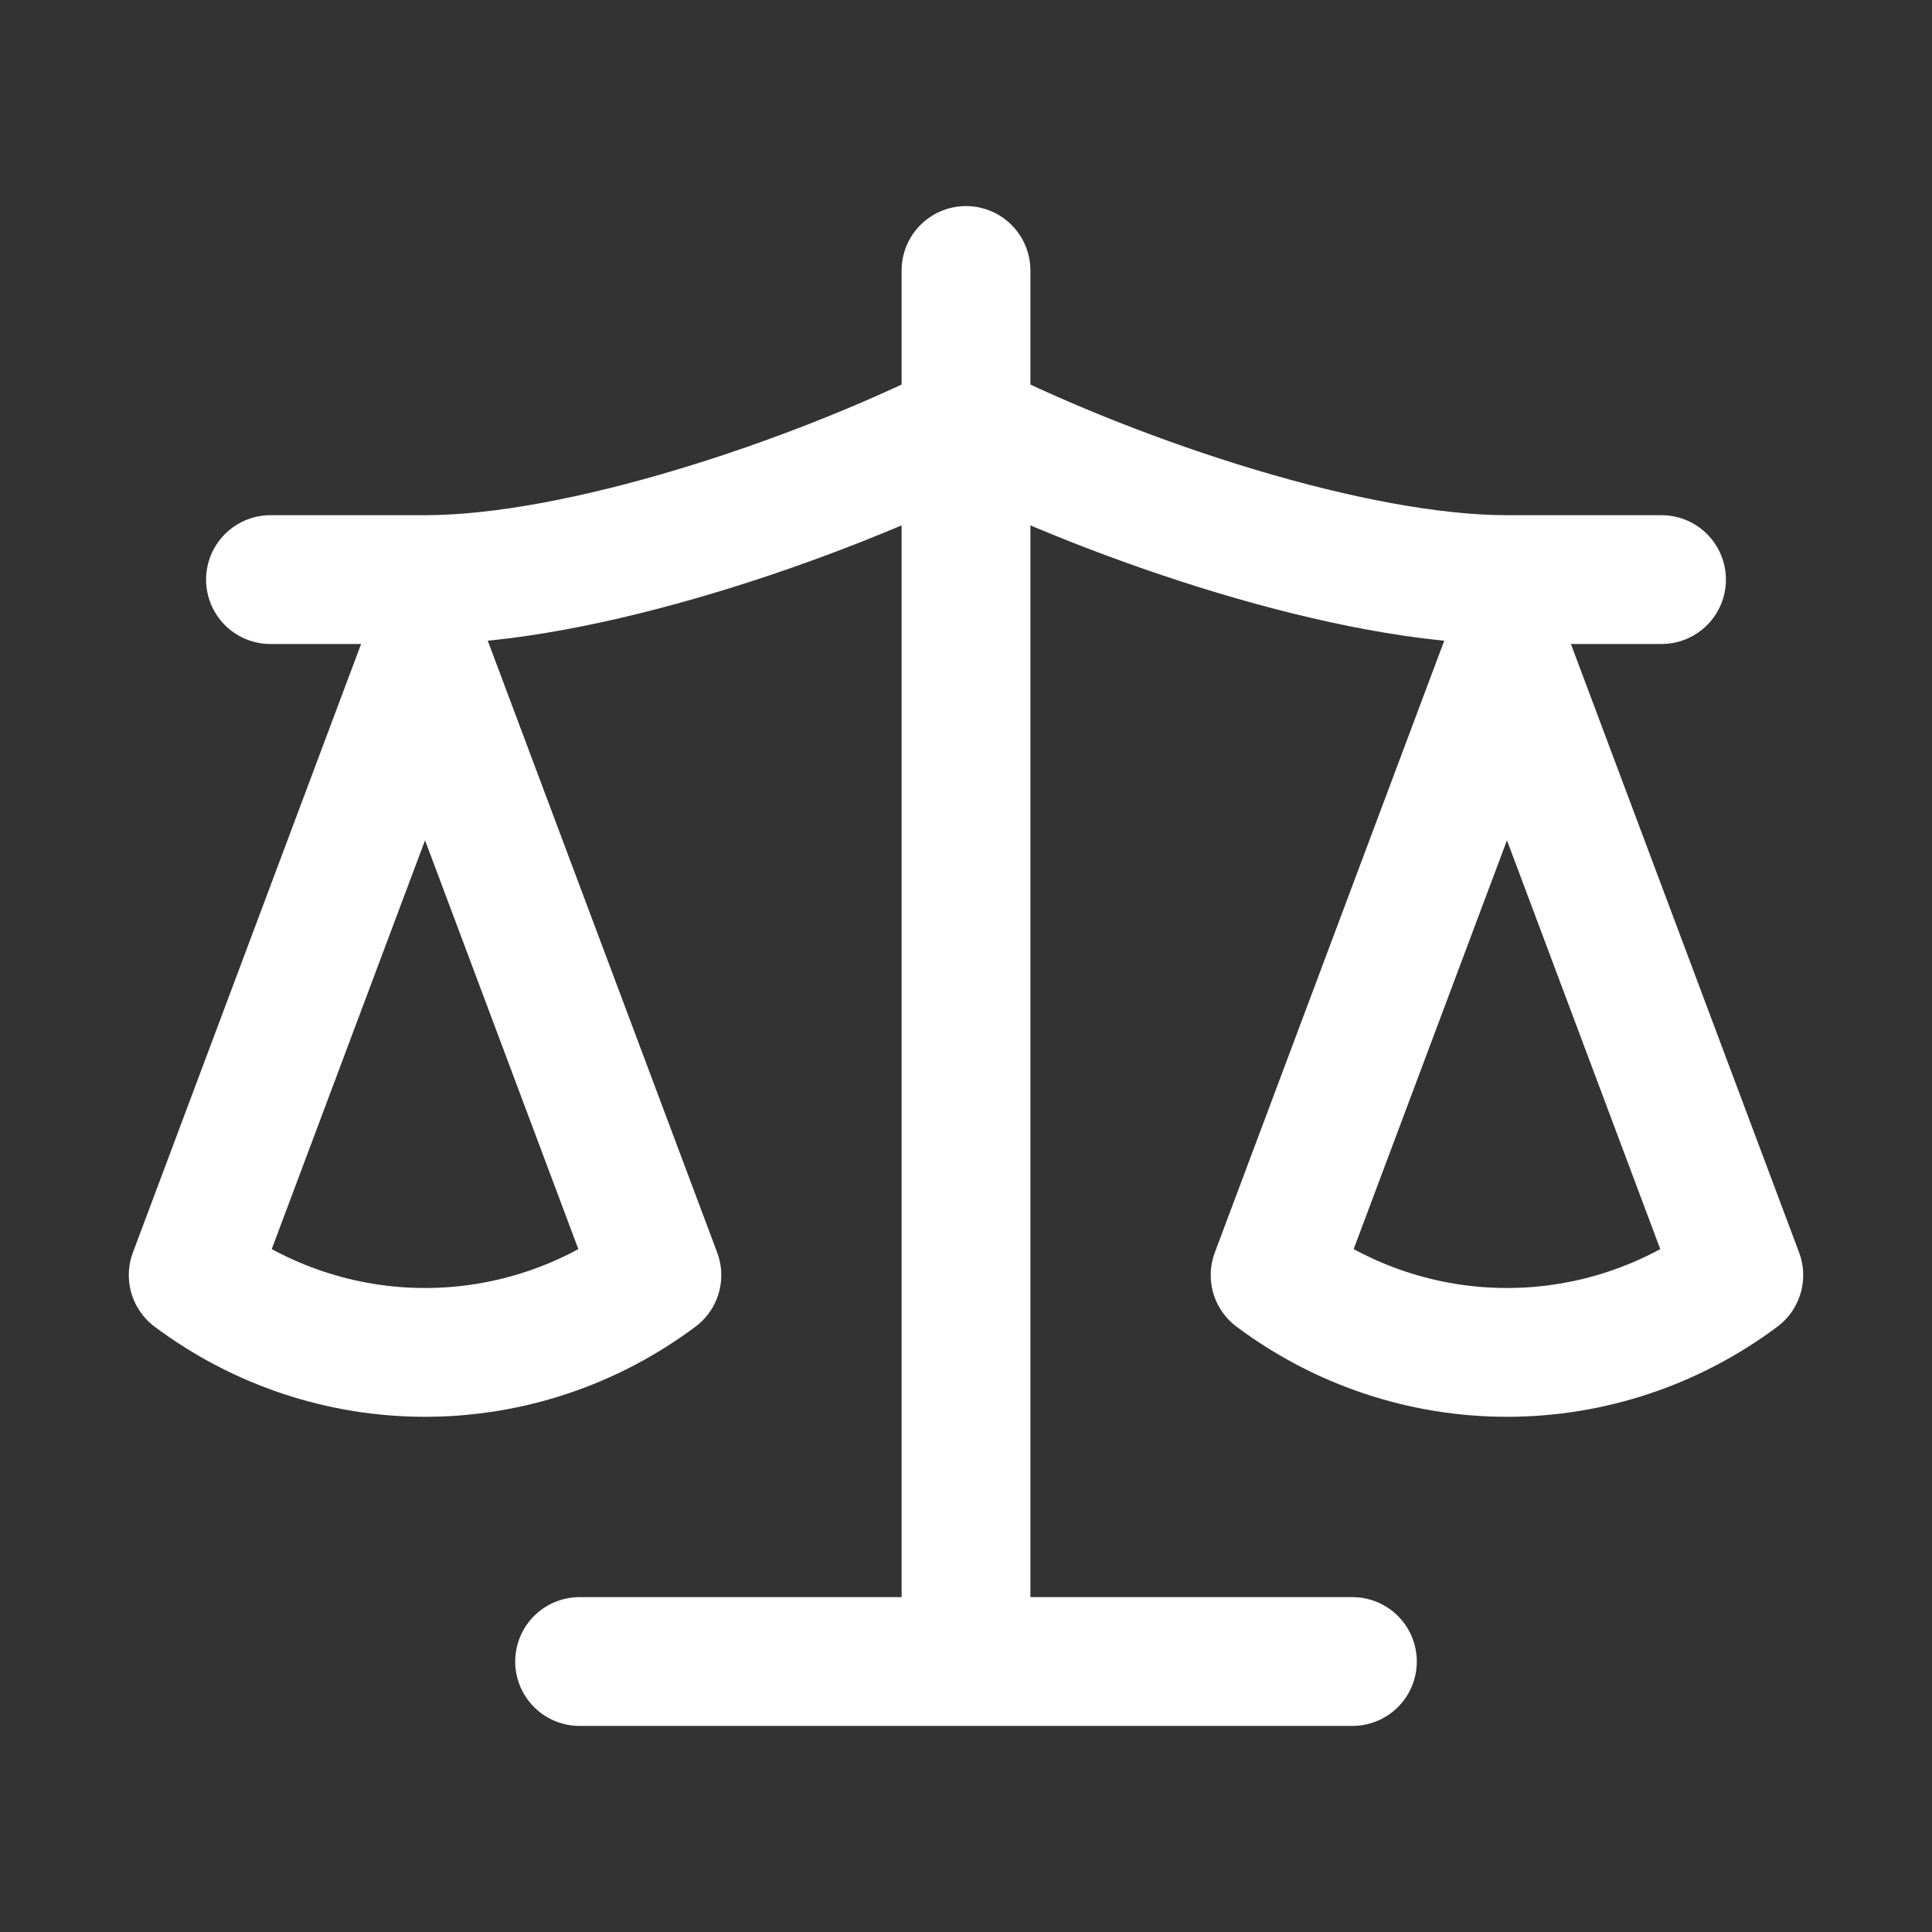
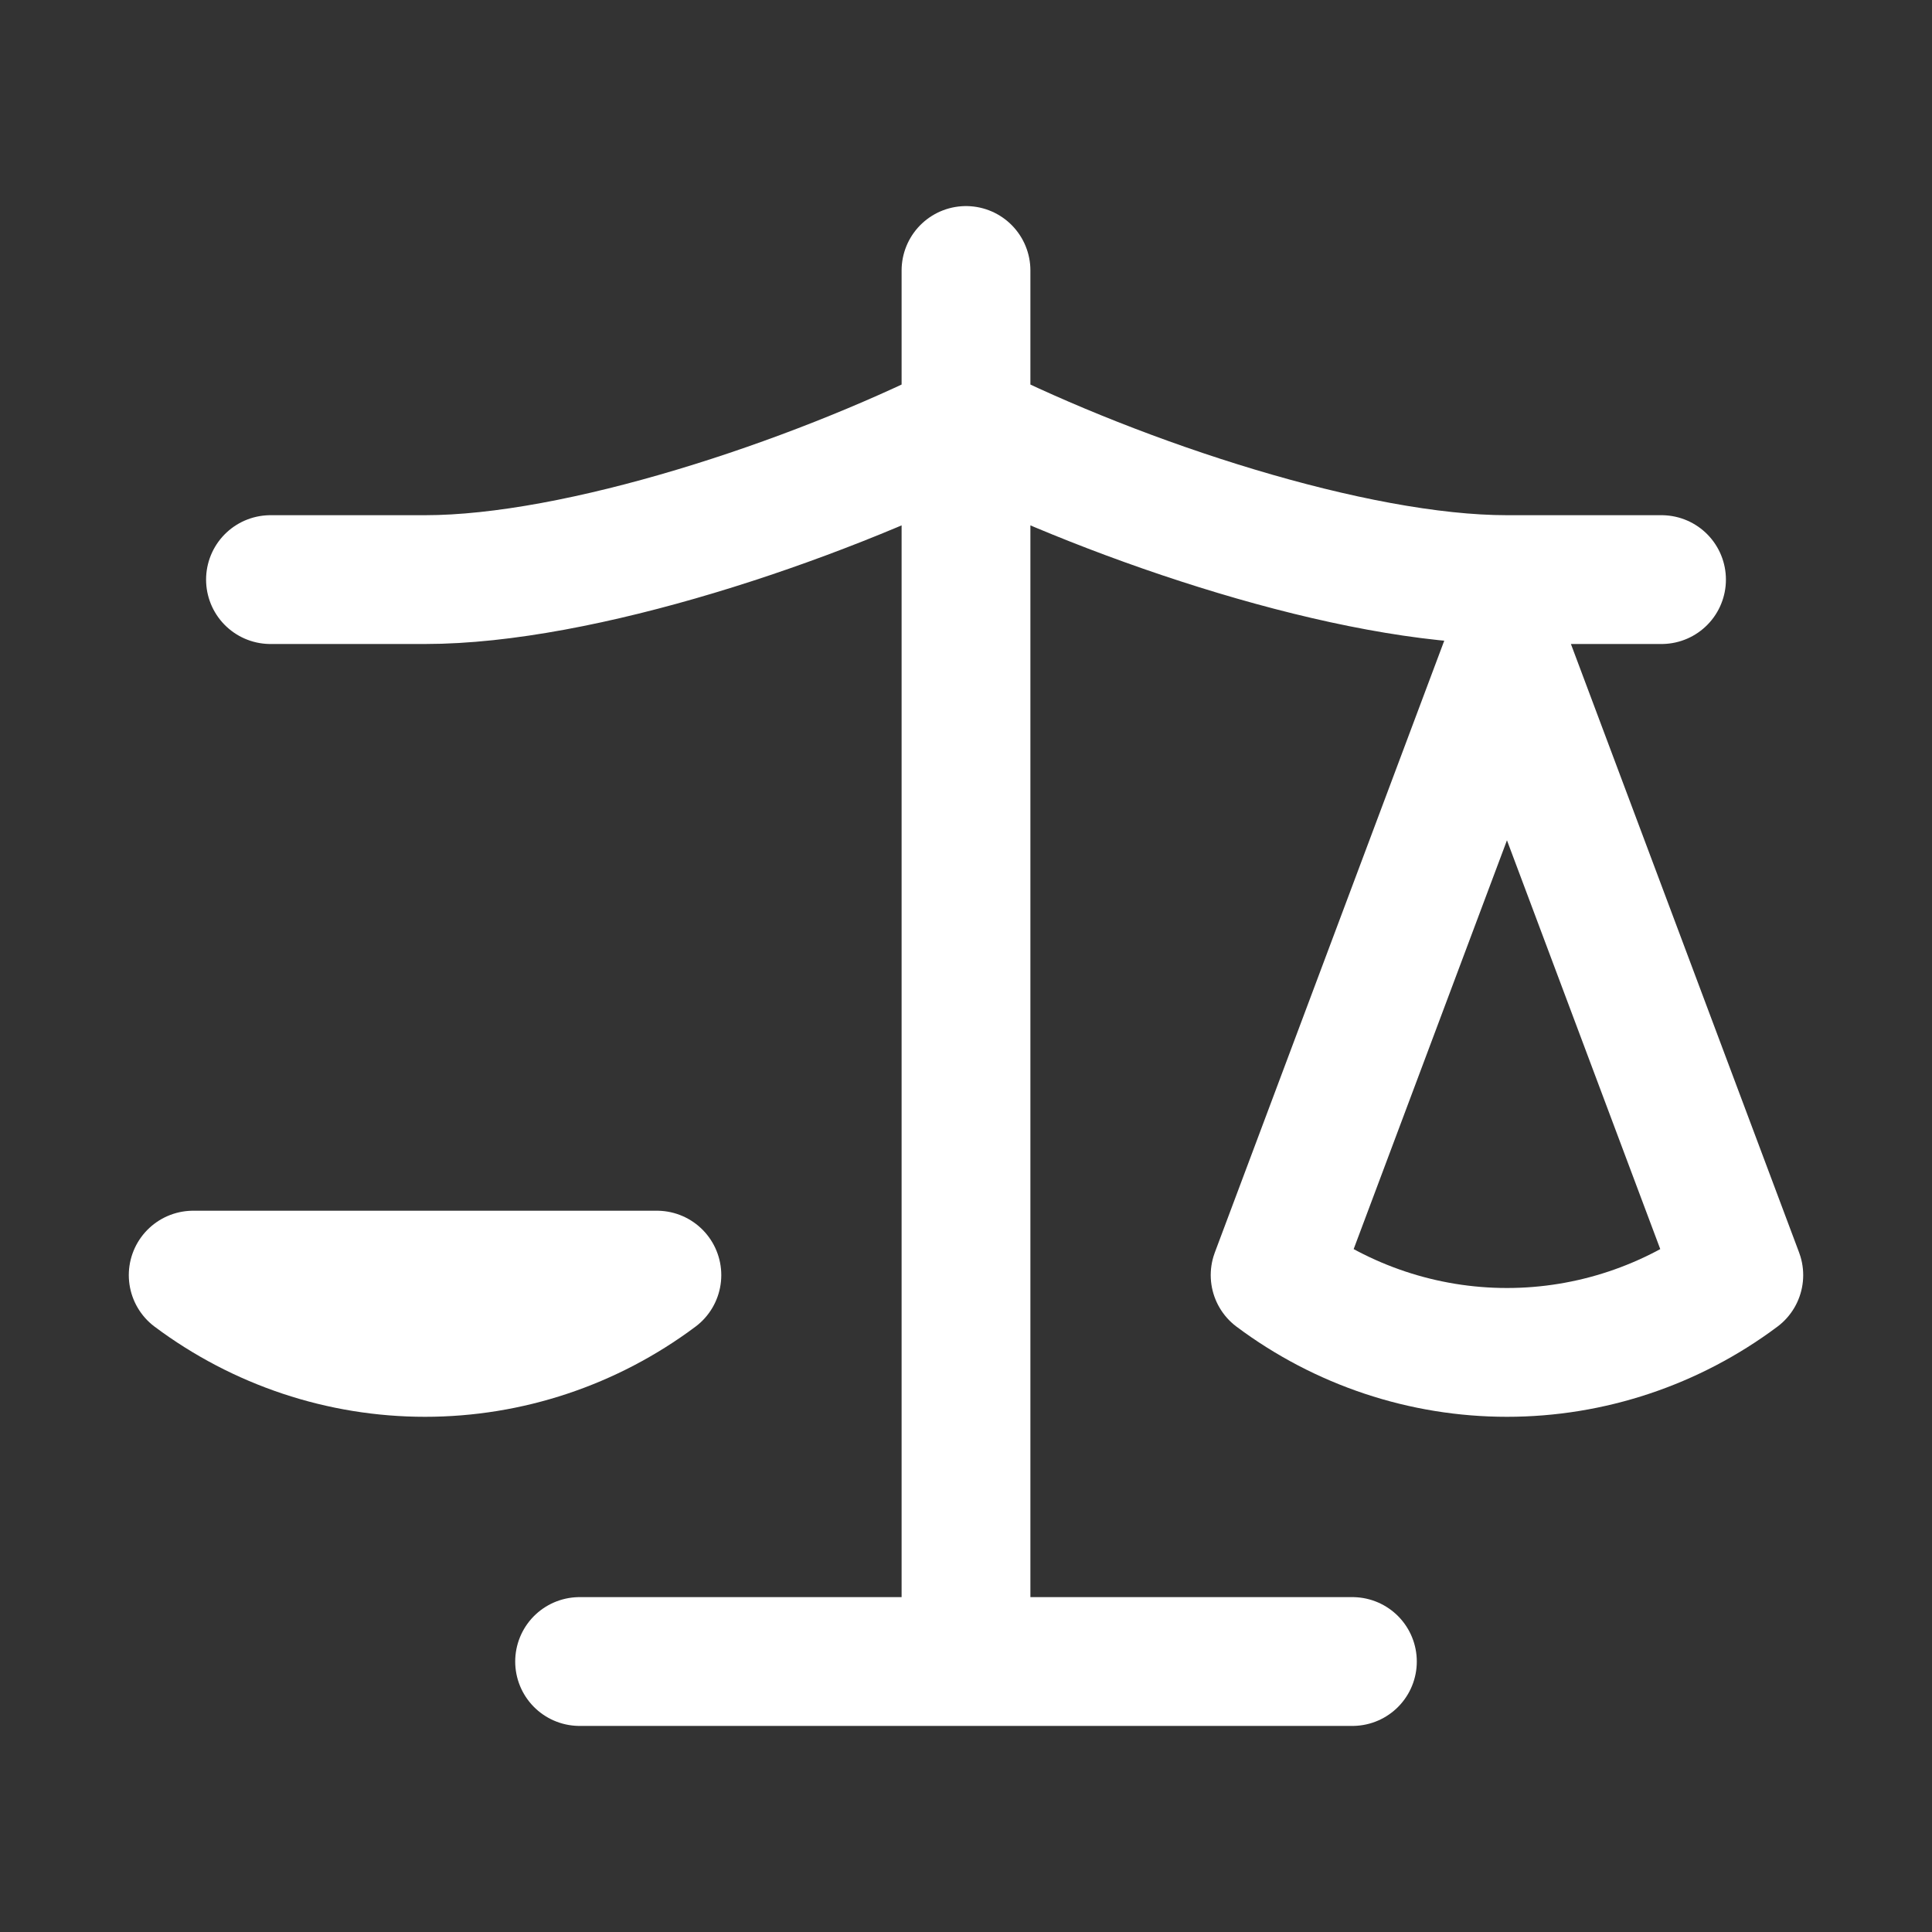
<svg xmlns="http://www.w3.org/2000/svg" width="30" height="30" viewBox="0 0 30 30" fill="none">
  <rect x="0" y="0" width="30" height="30" fill="#333333" stroke="none" />
-   <path d="M9 25.8H21M15 4.2V25.8M4.2 9H6.6C9 9 12.6 7.8 15 6.6C17.4 7.8 21 9 23.4 9H25.8M19.8 19.8L23.4 10.2L27 19.8C25.956 20.58 24.696 21 23.4 21C22.104 21 20.844 20.58 19.8 19.8ZM3 19.8L6.6 10.2L10.2 19.8C9.156 20.58 7.896 21 6.6 21C5.304 21 4.044 20.58 3 19.8Z" stroke="white" stroke-width="2" stroke-linecap="round" stroke-linejoin="round" />
+   <path d="M9 25.8H21M15 4.2V25.8M4.2 9H6.6C9 9 12.6 7.8 15 6.6C17.4 7.8 21 9 23.4 9H25.8M19.8 19.8L23.4 10.2L27 19.8C25.956 20.58 24.696 21 23.4 21C22.104 21 20.844 20.58 19.8 19.8ZM3 19.8L10.2 19.8C9.156 20.58 7.896 21 6.6 21C5.304 21 4.044 20.58 3 19.8Z" stroke="white" stroke-width="2" stroke-linecap="round" stroke-linejoin="round" />
</svg>